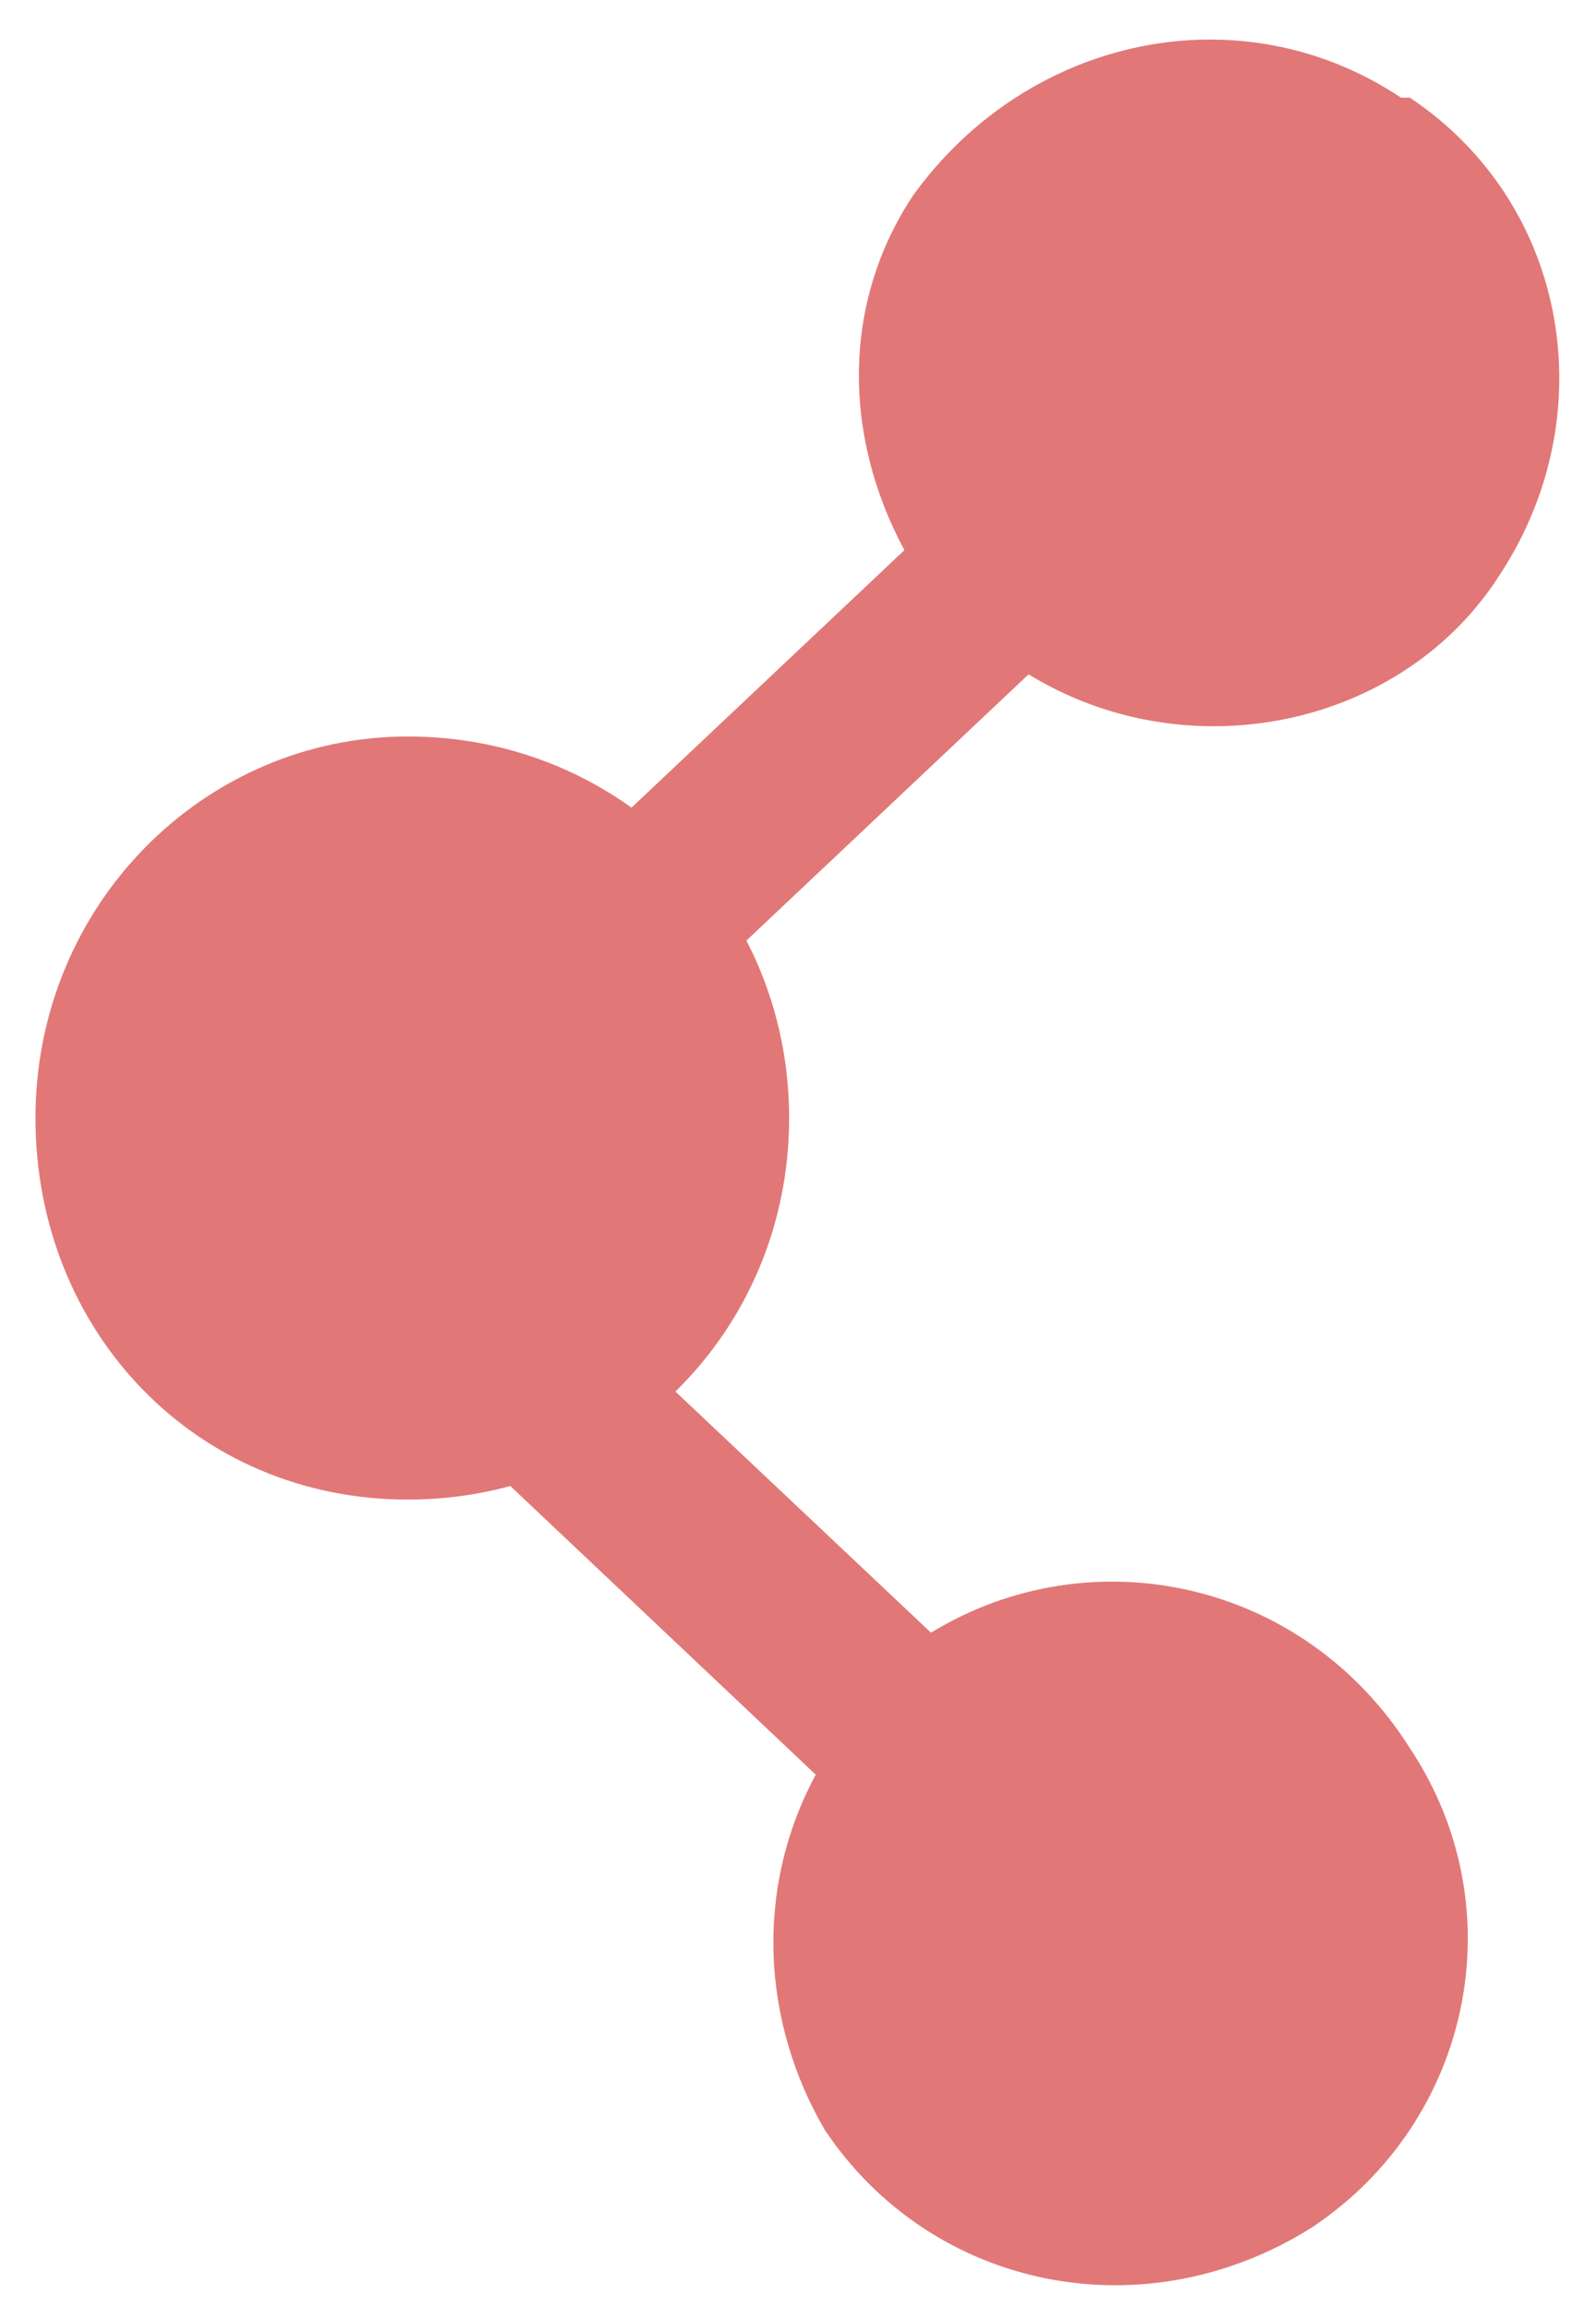
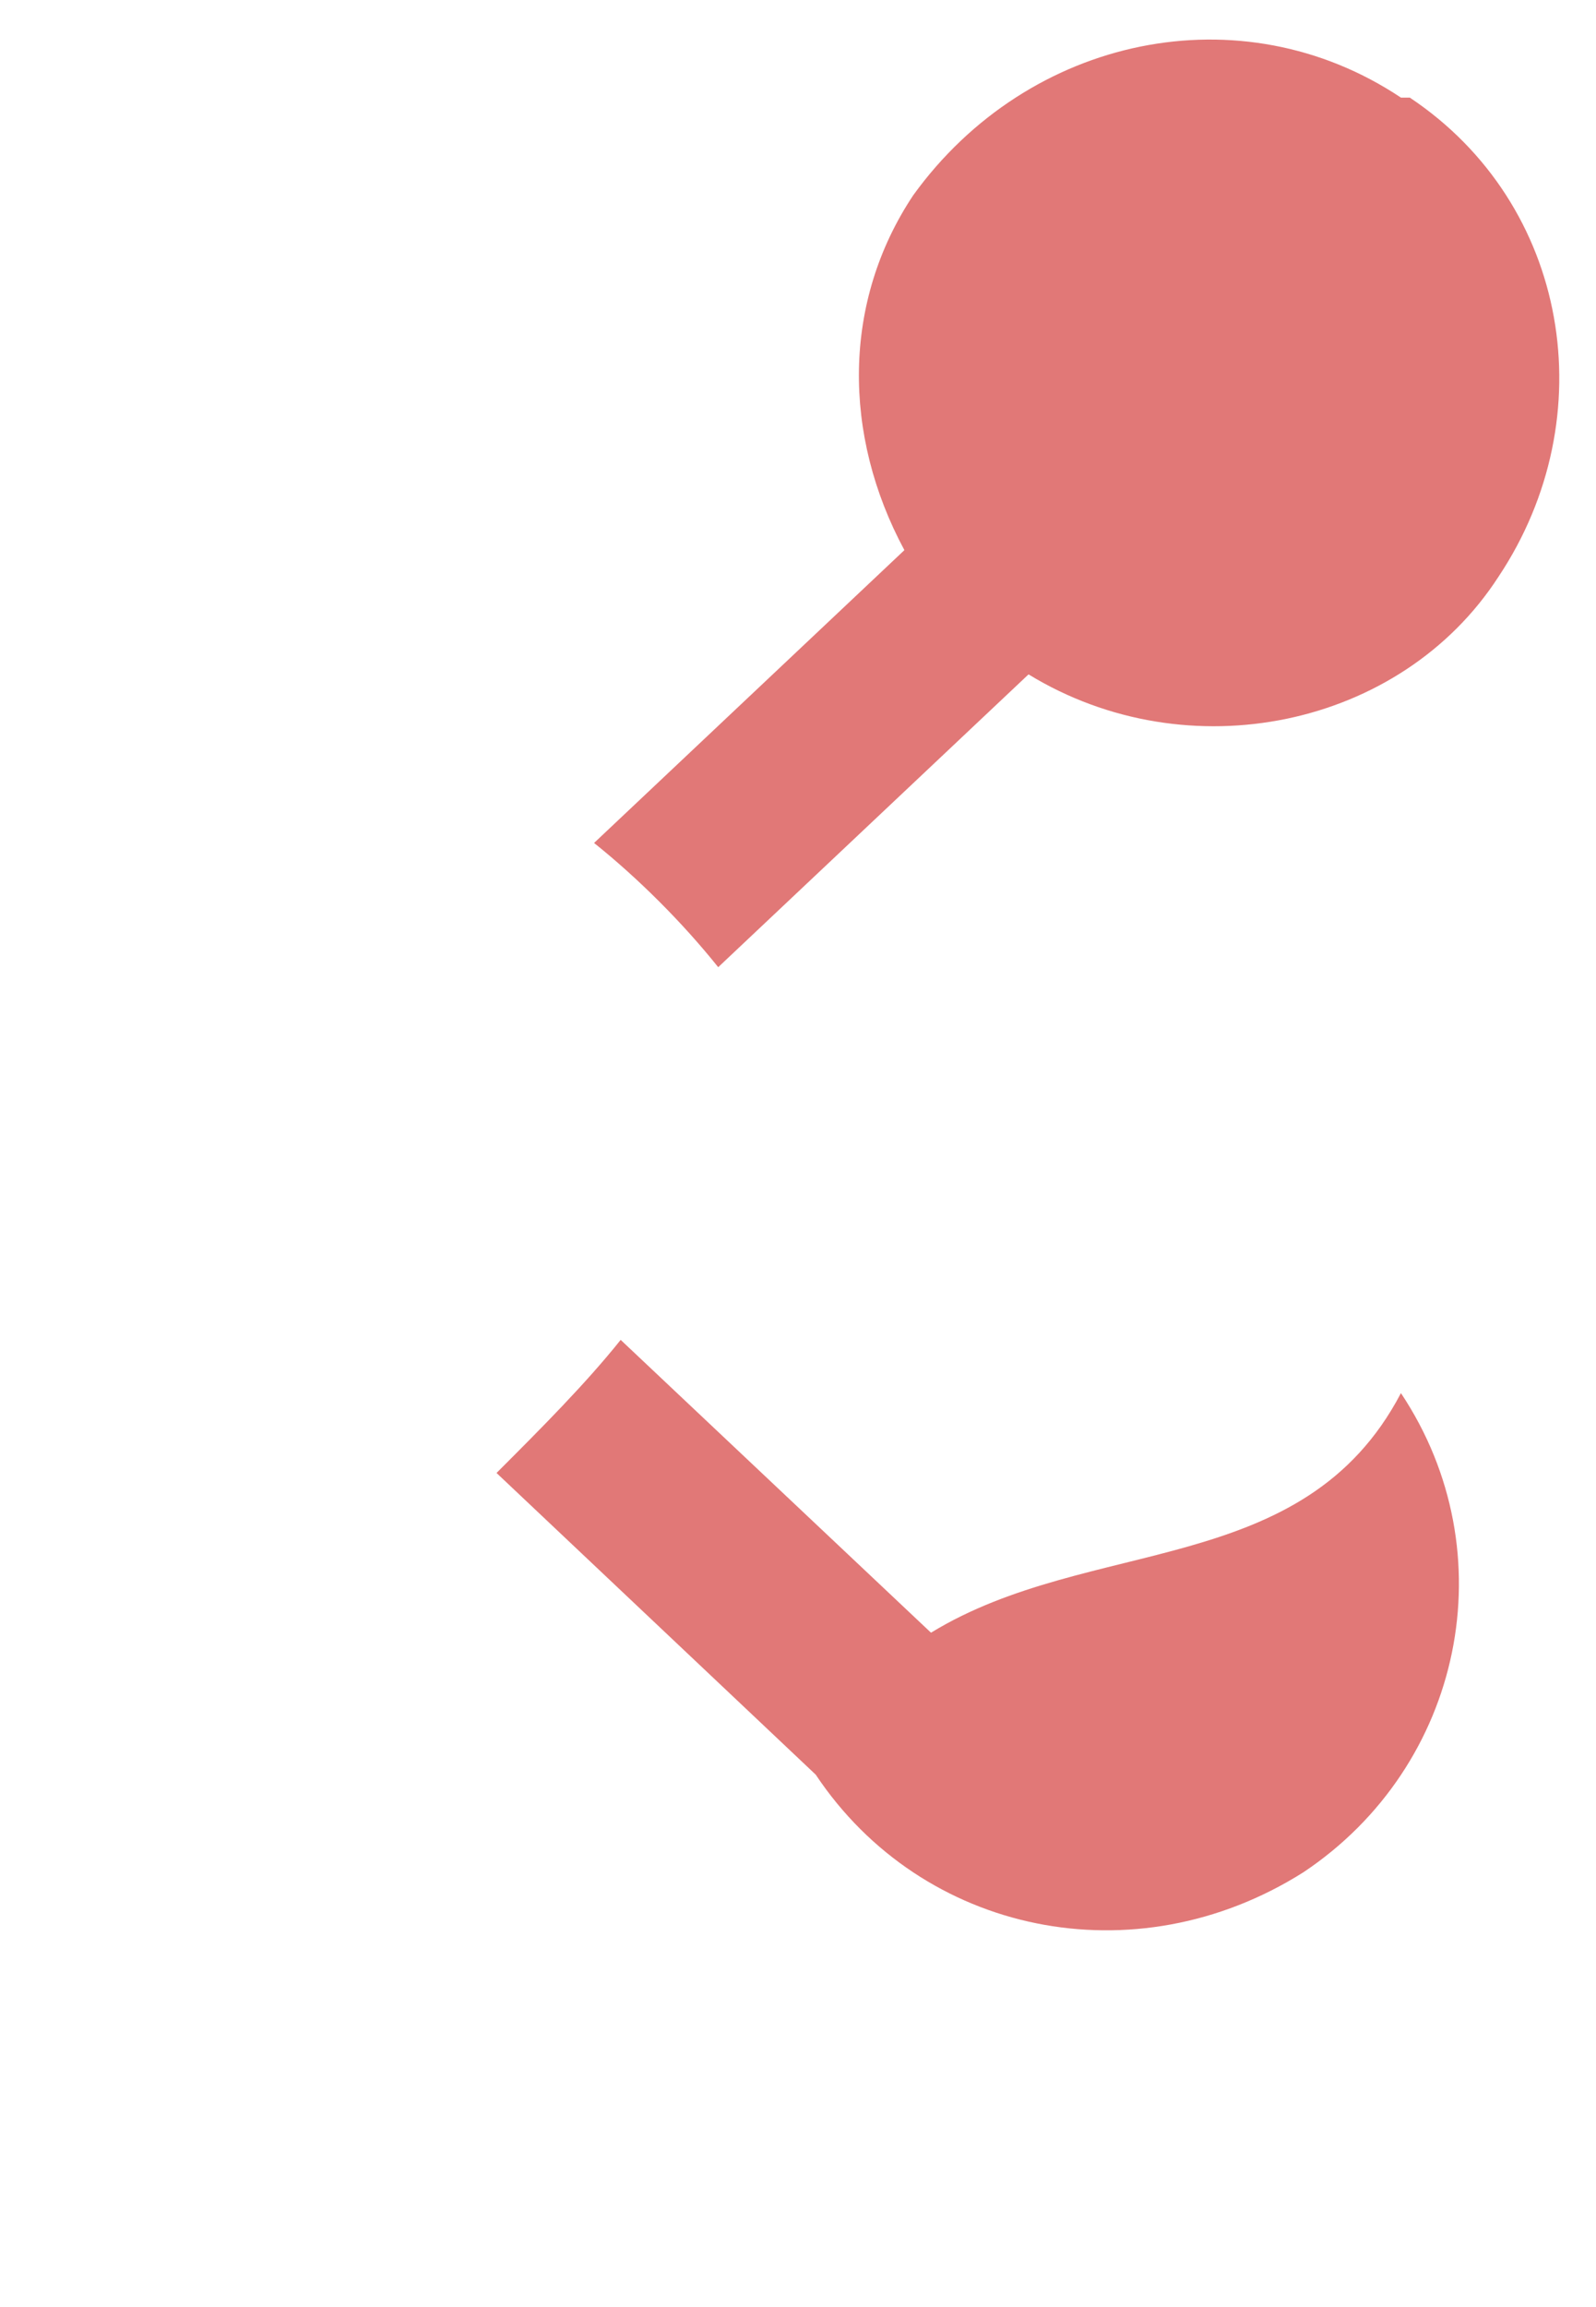
<svg xmlns="http://www.w3.org/2000/svg" version="1.1" id="Calque_1" x="0px" y="0px" viewBox="0 0 18 26" style="enable-background:new 0 0 18 26;" xml:space="preserve">
  <style type="text/css">
	.st0{fill:#E17877;}
</style>
  <title>Partage_1</title>
  <g id="Calque_2">
    <g id="Calque_3">
-       <path class="st0" d="M10.5,18.4L7,15.1c-0.4,0.5-0.9,1-1.4,1.5L9.2,20c-0.7,1.3-0.6,2.8,0.1,4c1.2,1.8,3.6,2.3,5.5,1.1    c1.8-1.2,2.3-3.6,1.1-5.4l0,0C14.7,17.8,12.3,17.3,10.5,18.4L10.5,18.4z M11.6,7.6c1.8,1.1,4.2,0.6,5.3-1.1c1.2-1.8,0.8-4.2-1-5.4    c0,0,0,0-0.1,0c-1.8-1.2-4.2-0.7-5.5,1.1c-0.8,1.2-0.8,2.7-0.1,4L6.7,9.5c0.5,0.4,1,0.9,1.4,1.4L11.6,7.6z" />
-       <path class="st0" d="M8.9,12.6c0,2.4-1.9,4.3-4.3,4.3S0.4,15,0.4,12.6s1.9-4.3,4.2-4.3C7,8.3,8.9,10.2,8.9,12.6L8.9,12.6L8.9,12.6    z" />
+       <path class="st0" d="M10.5,18.4L7,15.1c-0.4,0.5-0.9,1-1.4,1.5L9.2,20c1.2,1.8,3.6,2.3,5.5,1.1    c1.8-1.2,2.3-3.6,1.1-5.4l0,0C14.7,17.8,12.3,17.3,10.5,18.4L10.5,18.4z M11.6,7.6c1.8,1.1,4.2,0.6,5.3-1.1c1.2-1.8,0.8-4.2-1-5.4    c0,0,0,0-0.1,0c-1.8-1.2-4.2-0.7-5.5,1.1c-0.8,1.2-0.8,2.7-0.1,4L6.7,9.5c0.5,0.4,1,0.9,1.4,1.4L11.6,7.6z" />
    </g>
  </g>
</svg>